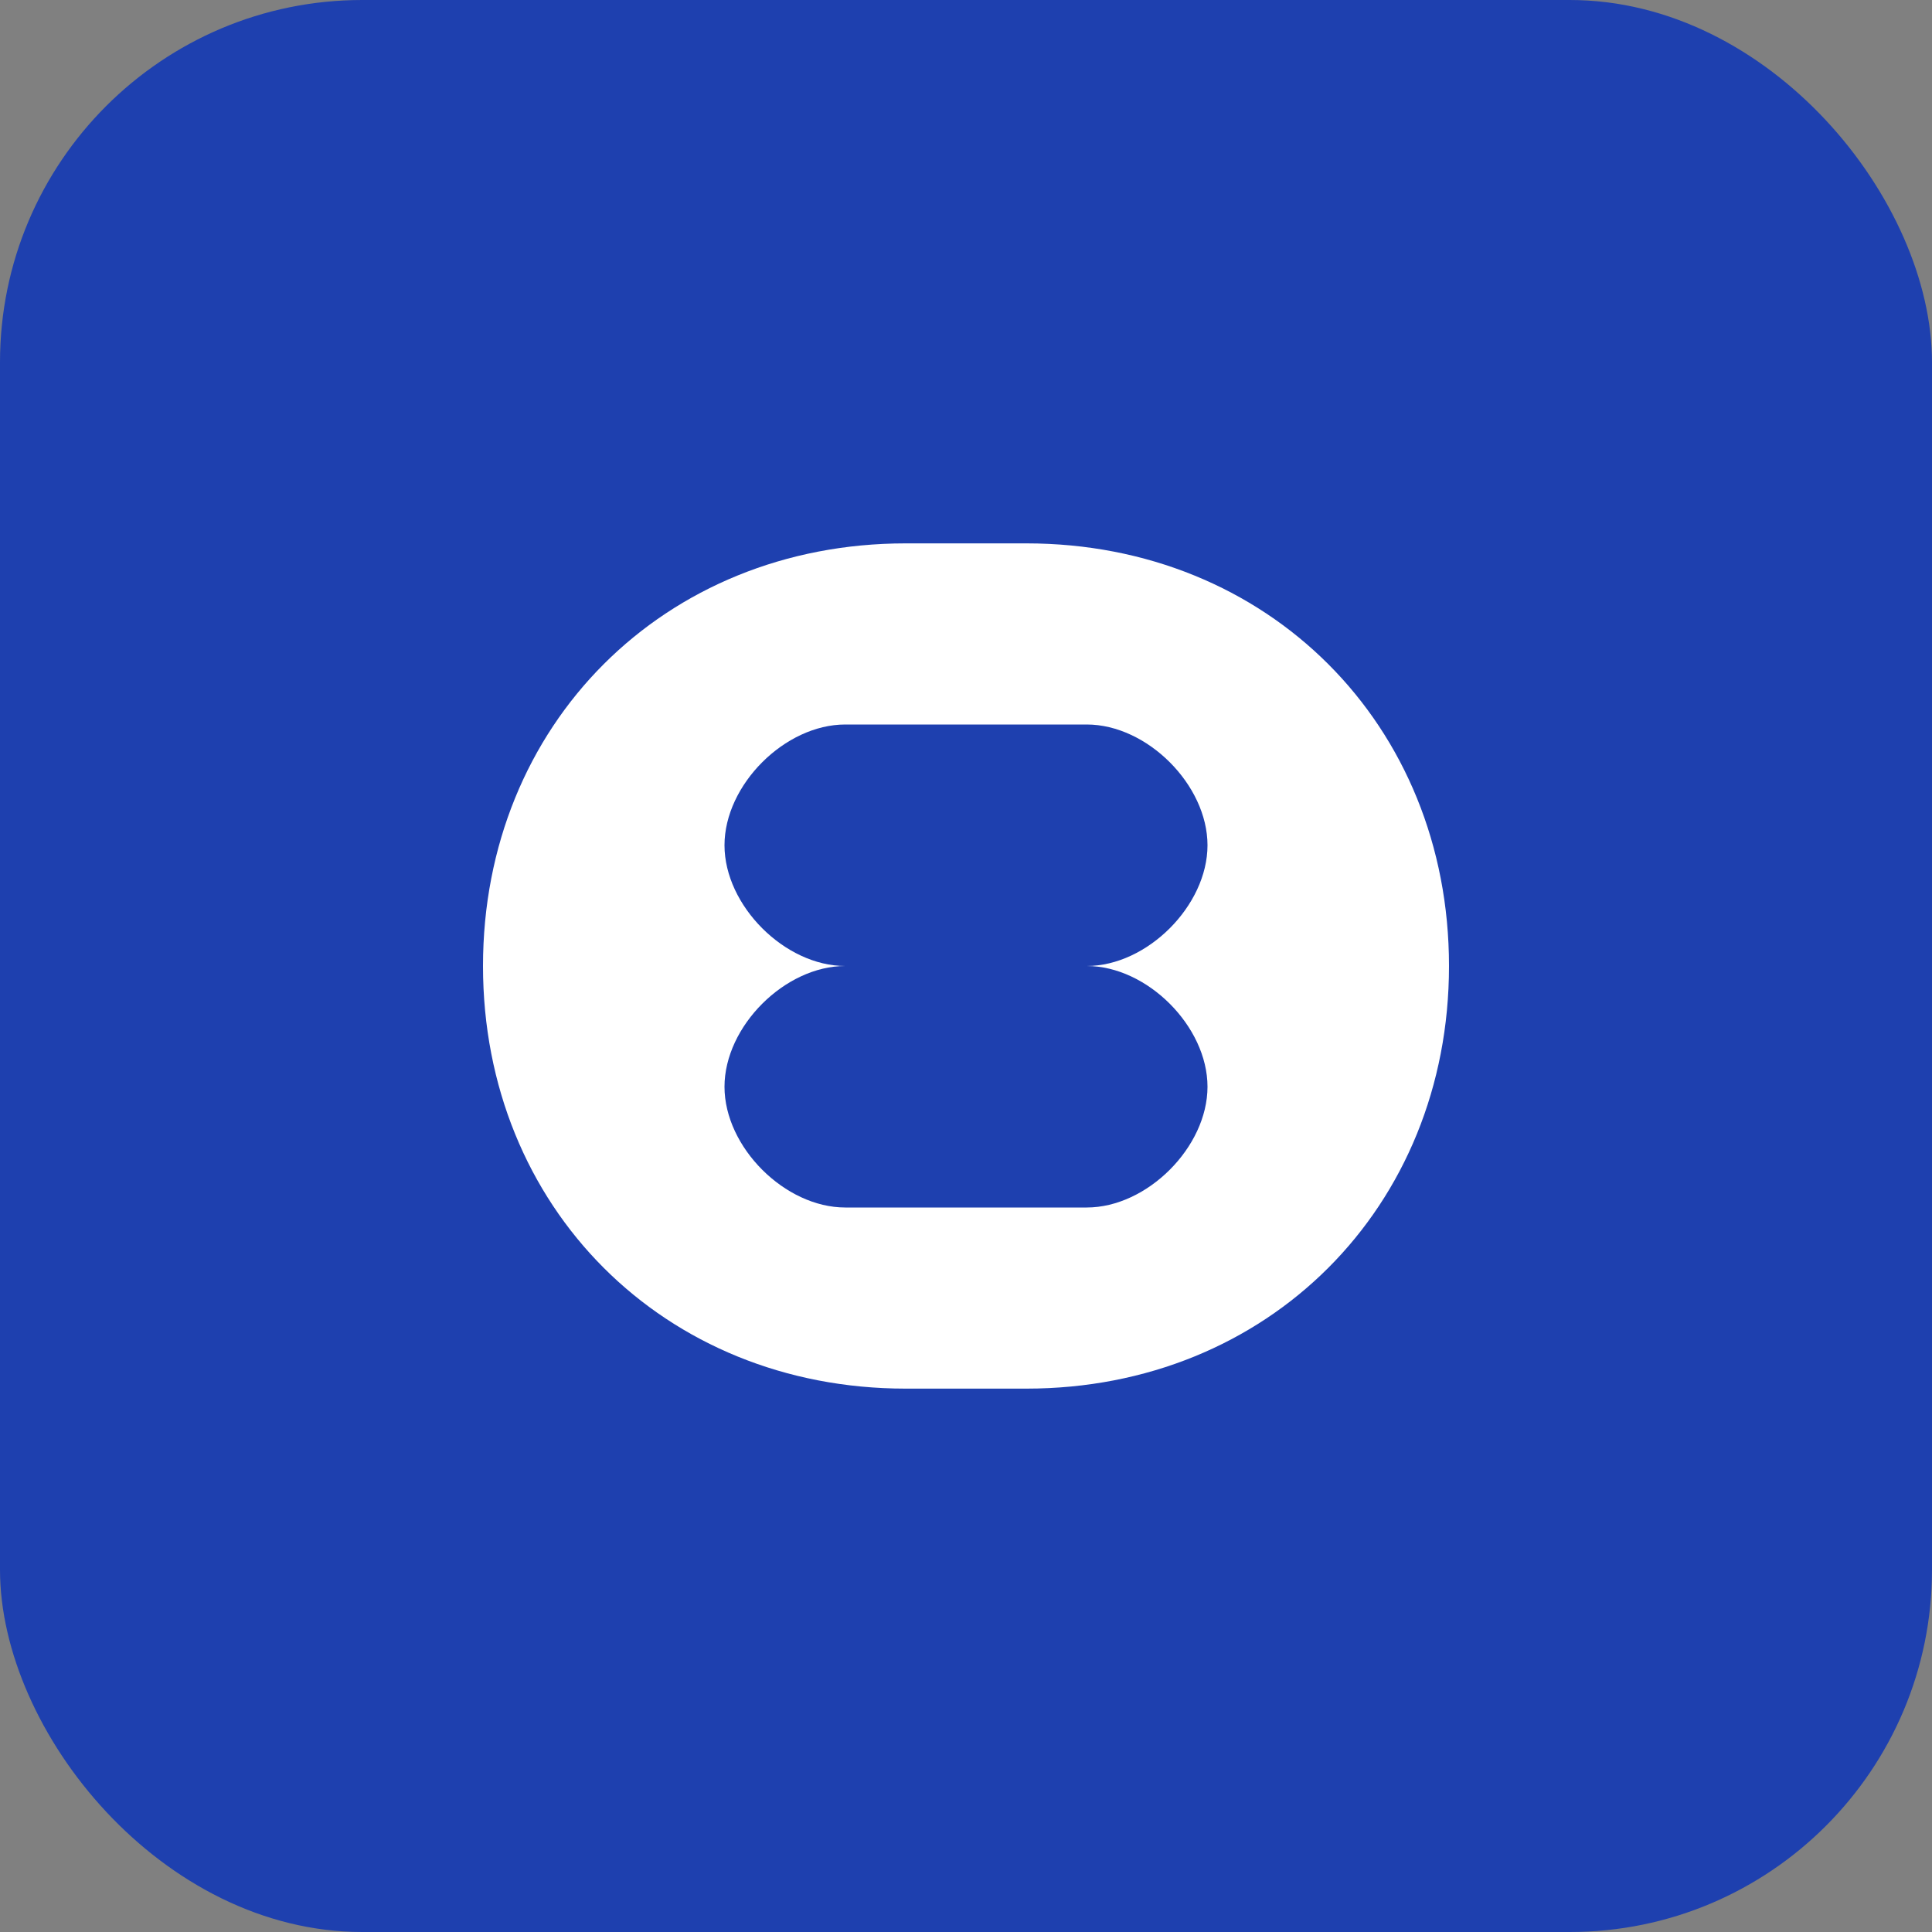
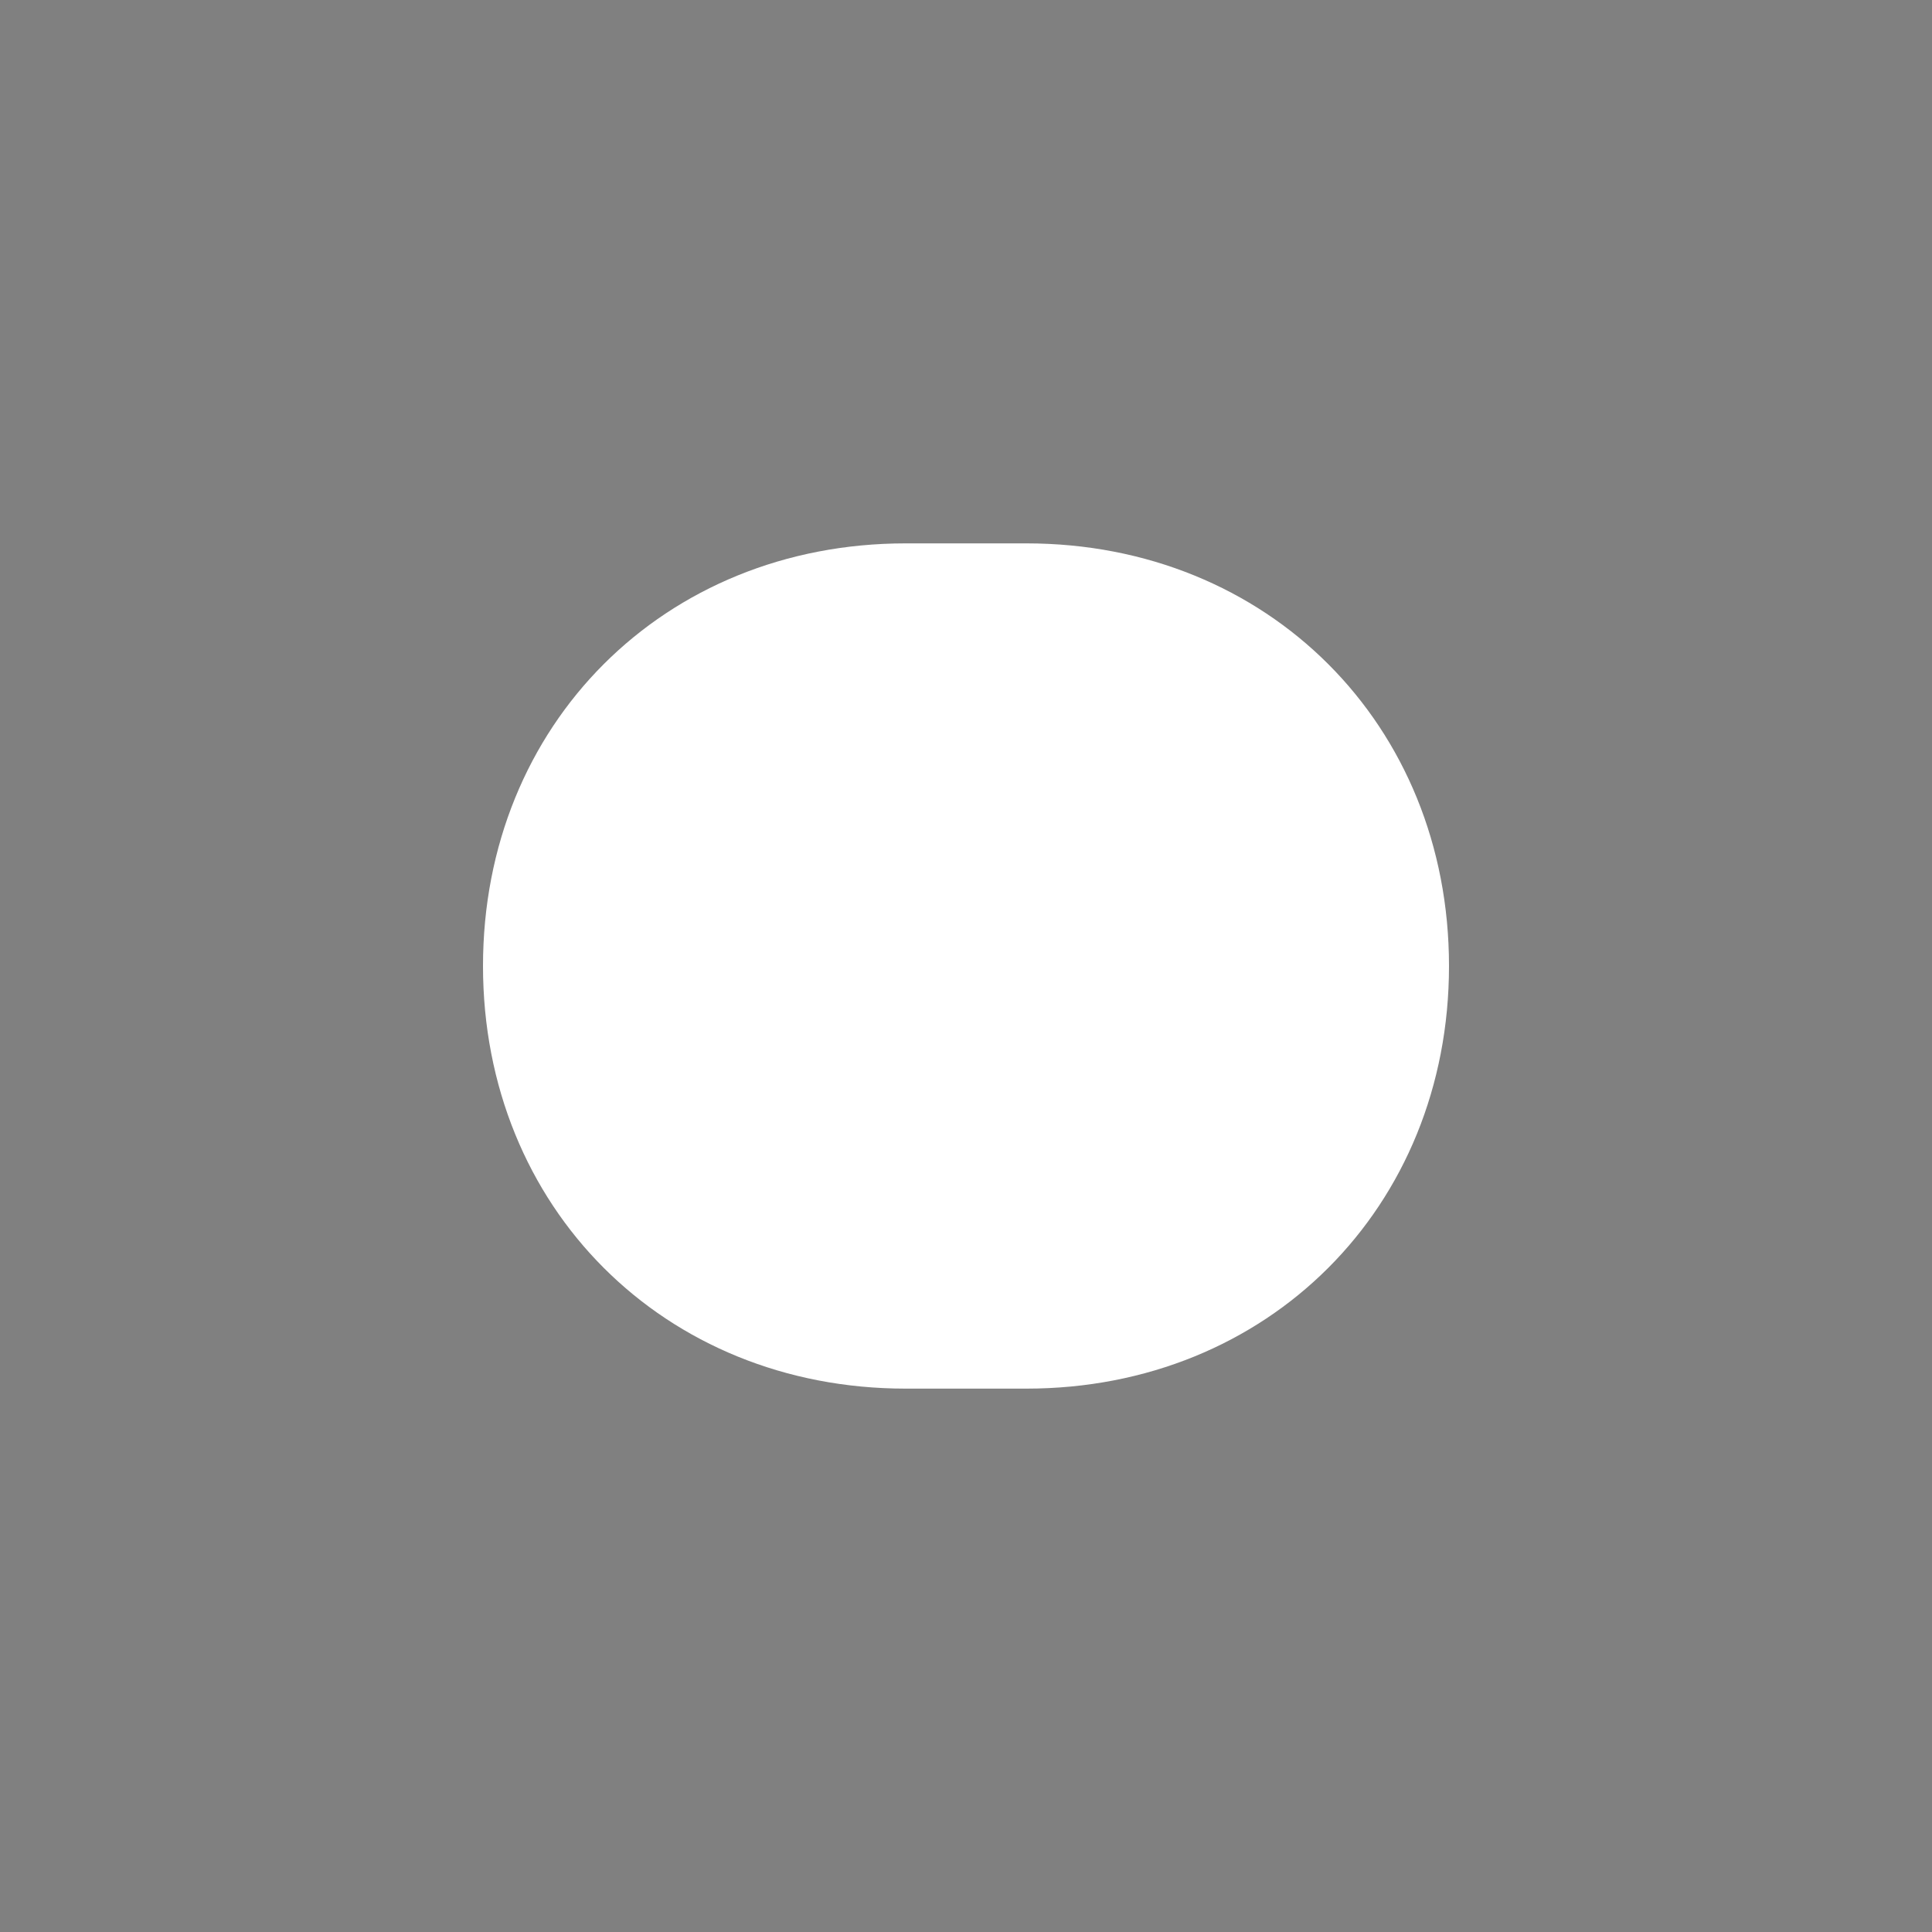
<svg xmlns="http://www.w3.org/2000/svg" width="64" height="64" viewBox="0 0 64 64" fill="none">
  <rect x="0" y="0" width="64" height="64" fill="#808080" stroke="none" />
-   <rect width="64" height="64" rx="12" fill="#1e40af" />
-   <path d="M16 32c0-8 6-14 14-14h4c8 0 14 6 14 14s-6 14-14 14h-4c-8 0-14-6-14-14z" fill="white" />
-   <path d="M24 28c0-2 2-4 4-4h8c2 0 4 2 4 4s-2 4-4 4h-8c-2 0-4-2-4-4z" fill="#1e40af" />
-   <path d="M24 36c0-2 2-4 4-4h8c2 0 4 2 4 4s-2 4-4 4h-8c-2 0-4-2-4-4z" fill="#1e40af" />
+   <path d="M16 32c0-8 6-14 14-14h4c8 0 14 6 14 14s-6 14-14 14h-4c-8 0-14-6-14-14" fill="white" />
</svg>